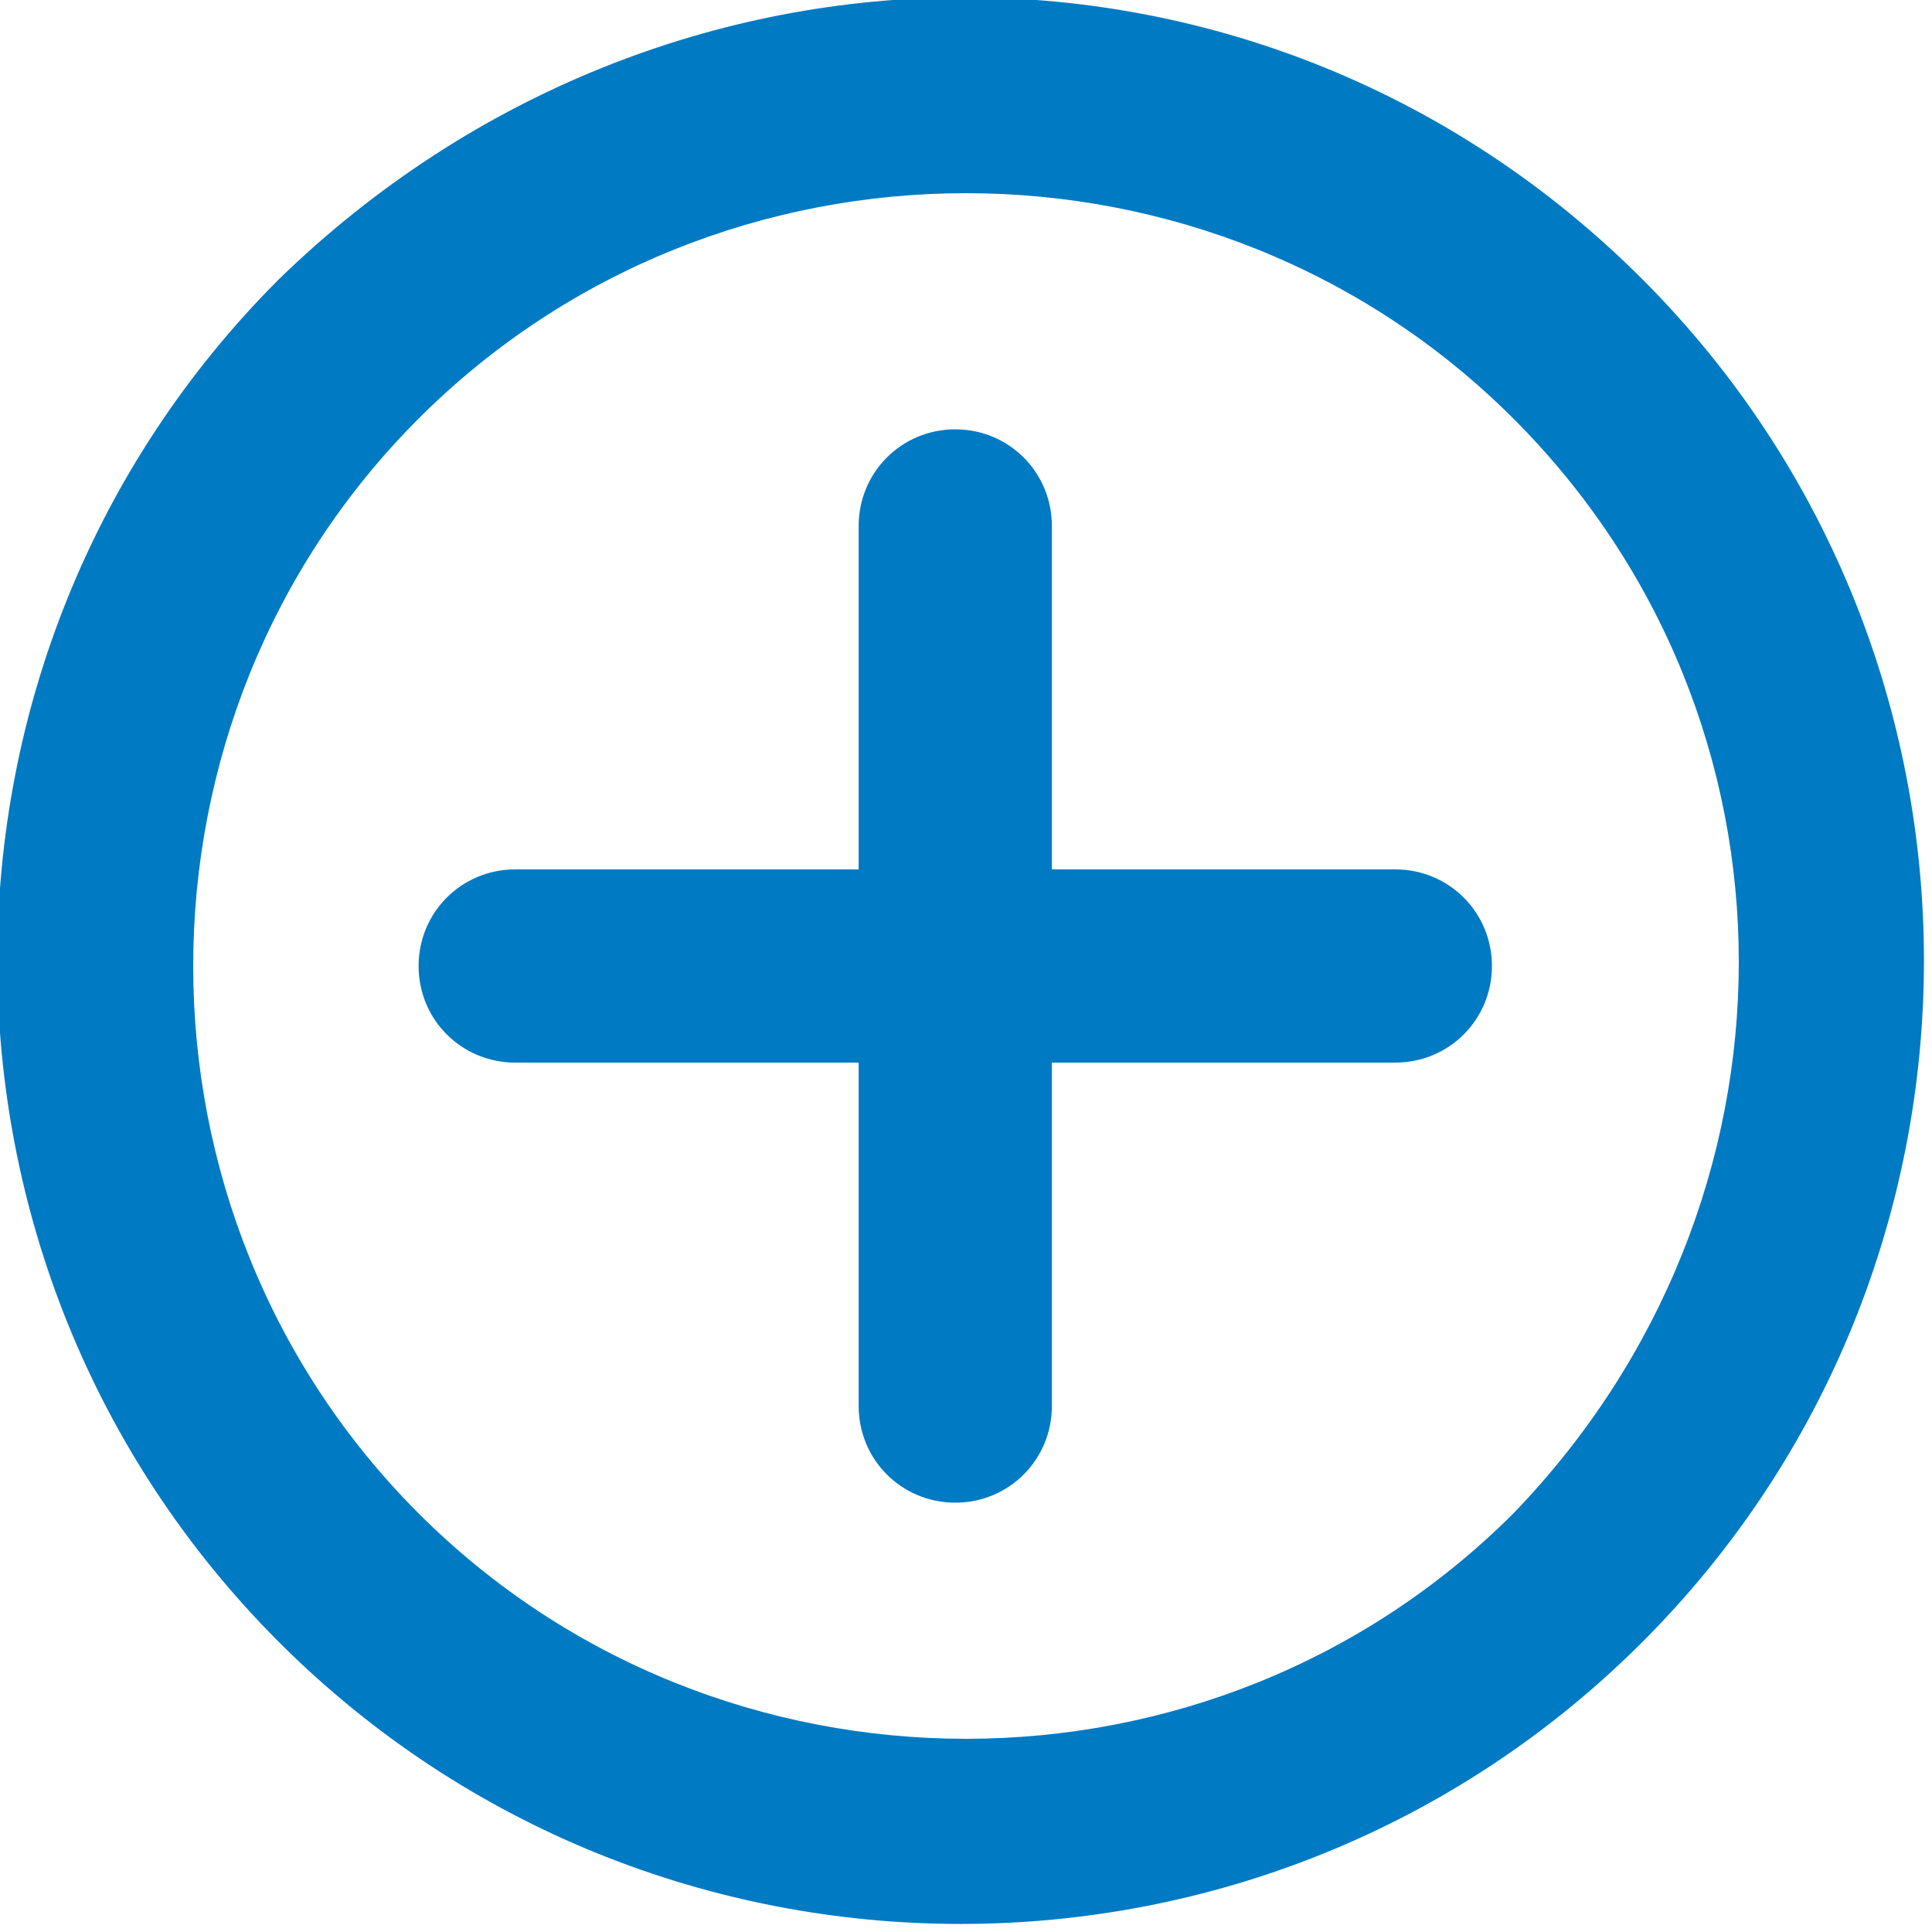
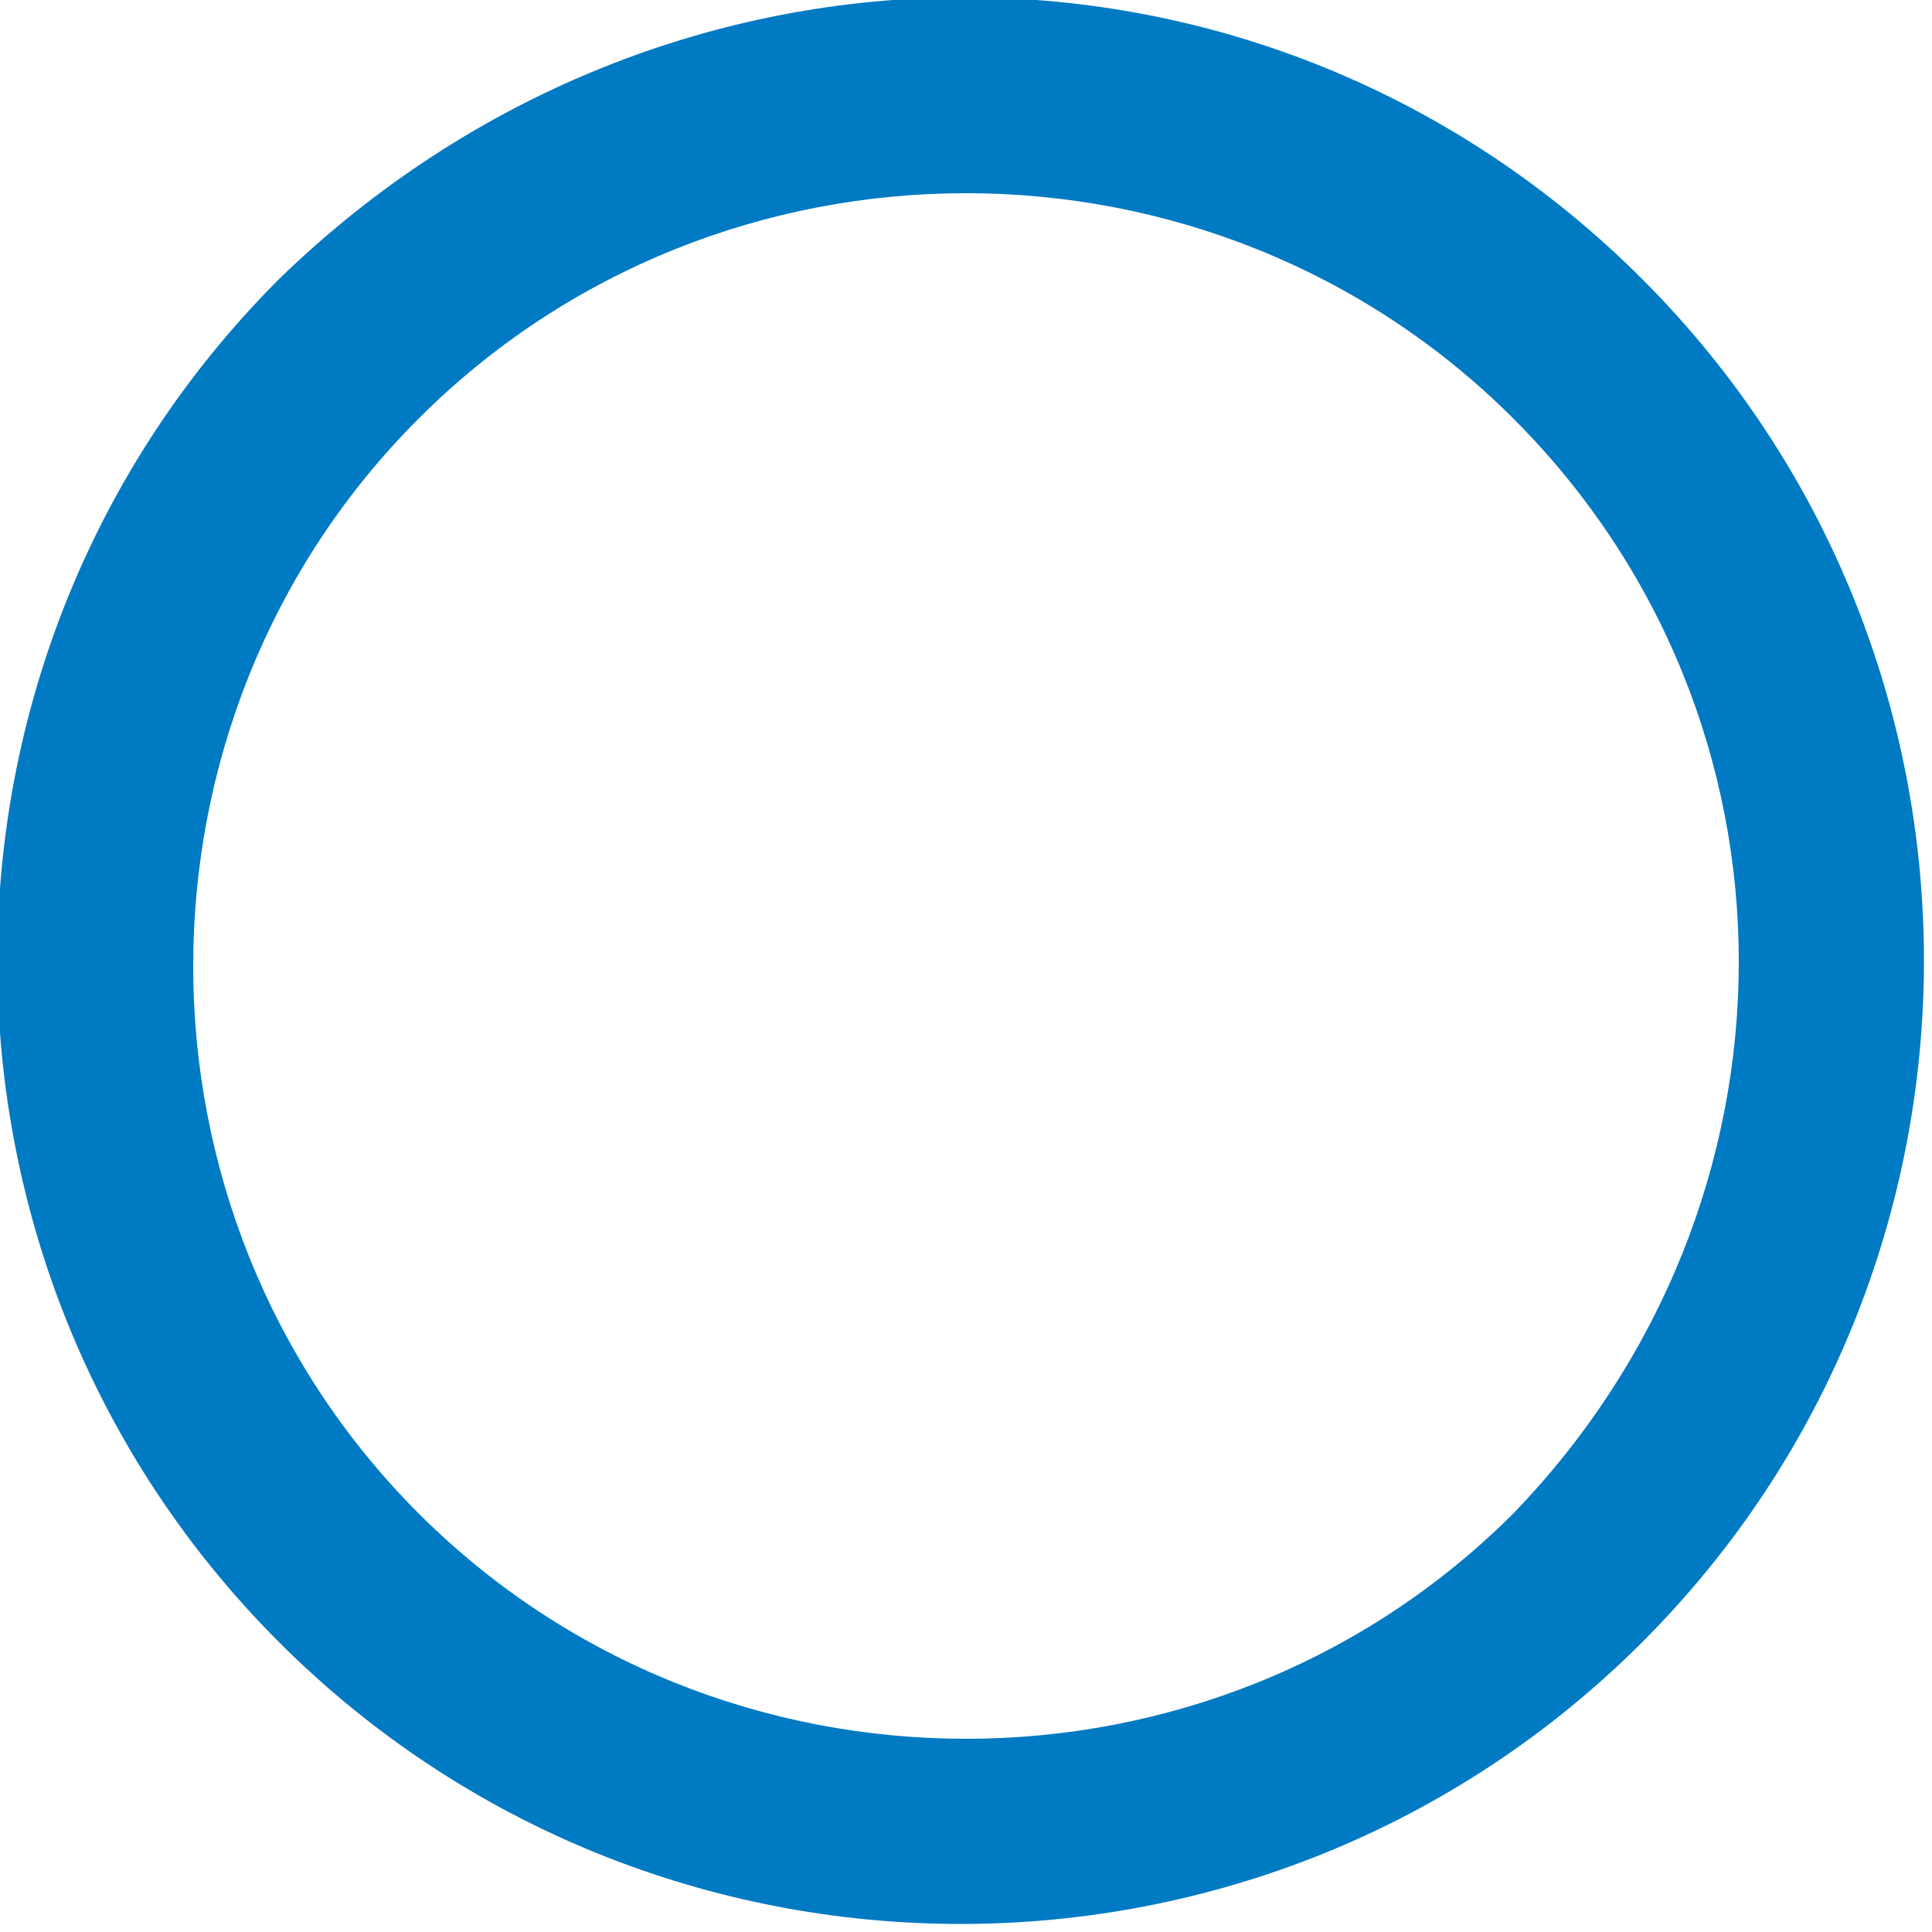
<svg xmlns="http://www.w3.org/2000/svg" version="1.1" id="Layer_1" x="0px" y="0px" viewBox="-180.3 242.1 18 18" enable-background="new -180.3 242.1 18 18" xml:space="preserve">
  <path fill="#007AC3" d="M-177.7,244.7c-3.5,3.5-3.5,9.2,0,12.7s9.2,3.5,12.7,0c3.5-3.5,3.5-9.2,0-12.7  C-168.5,241.2-174.1,241.2-177.7,244.7z M-166.2,256.2c-2.8,2.8-7.4,2.8-10.2,0c-2.8-2.8-2.8-7.4,0-10.2c2.8-2.8,7.4-2.8,10.2,0  C-163.4,248.8-163.4,253.3-166.2,256.2z" />
-   <path fill="#007AC3" d="M-167.3,250.2h-3.2V247c0-0.5-0.4-0.9-0.9-0.9s-0.9,0.4-0.9,0.9v3.2h-3.2c-0.5,0-0.9,0.4-0.9,0.9  c0,0.5,0.4,0.9,0.9,0.9h3.2v3.2c0,0.5,0.4,0.9,0.9,0.9s0.9-0.4,0.9-0.9V252h3.2c0.5,0,0.9-0.4,0.9-0.9  C-166.4,250.6-166.8,250.2-167.3,250.2z" />
</svg>